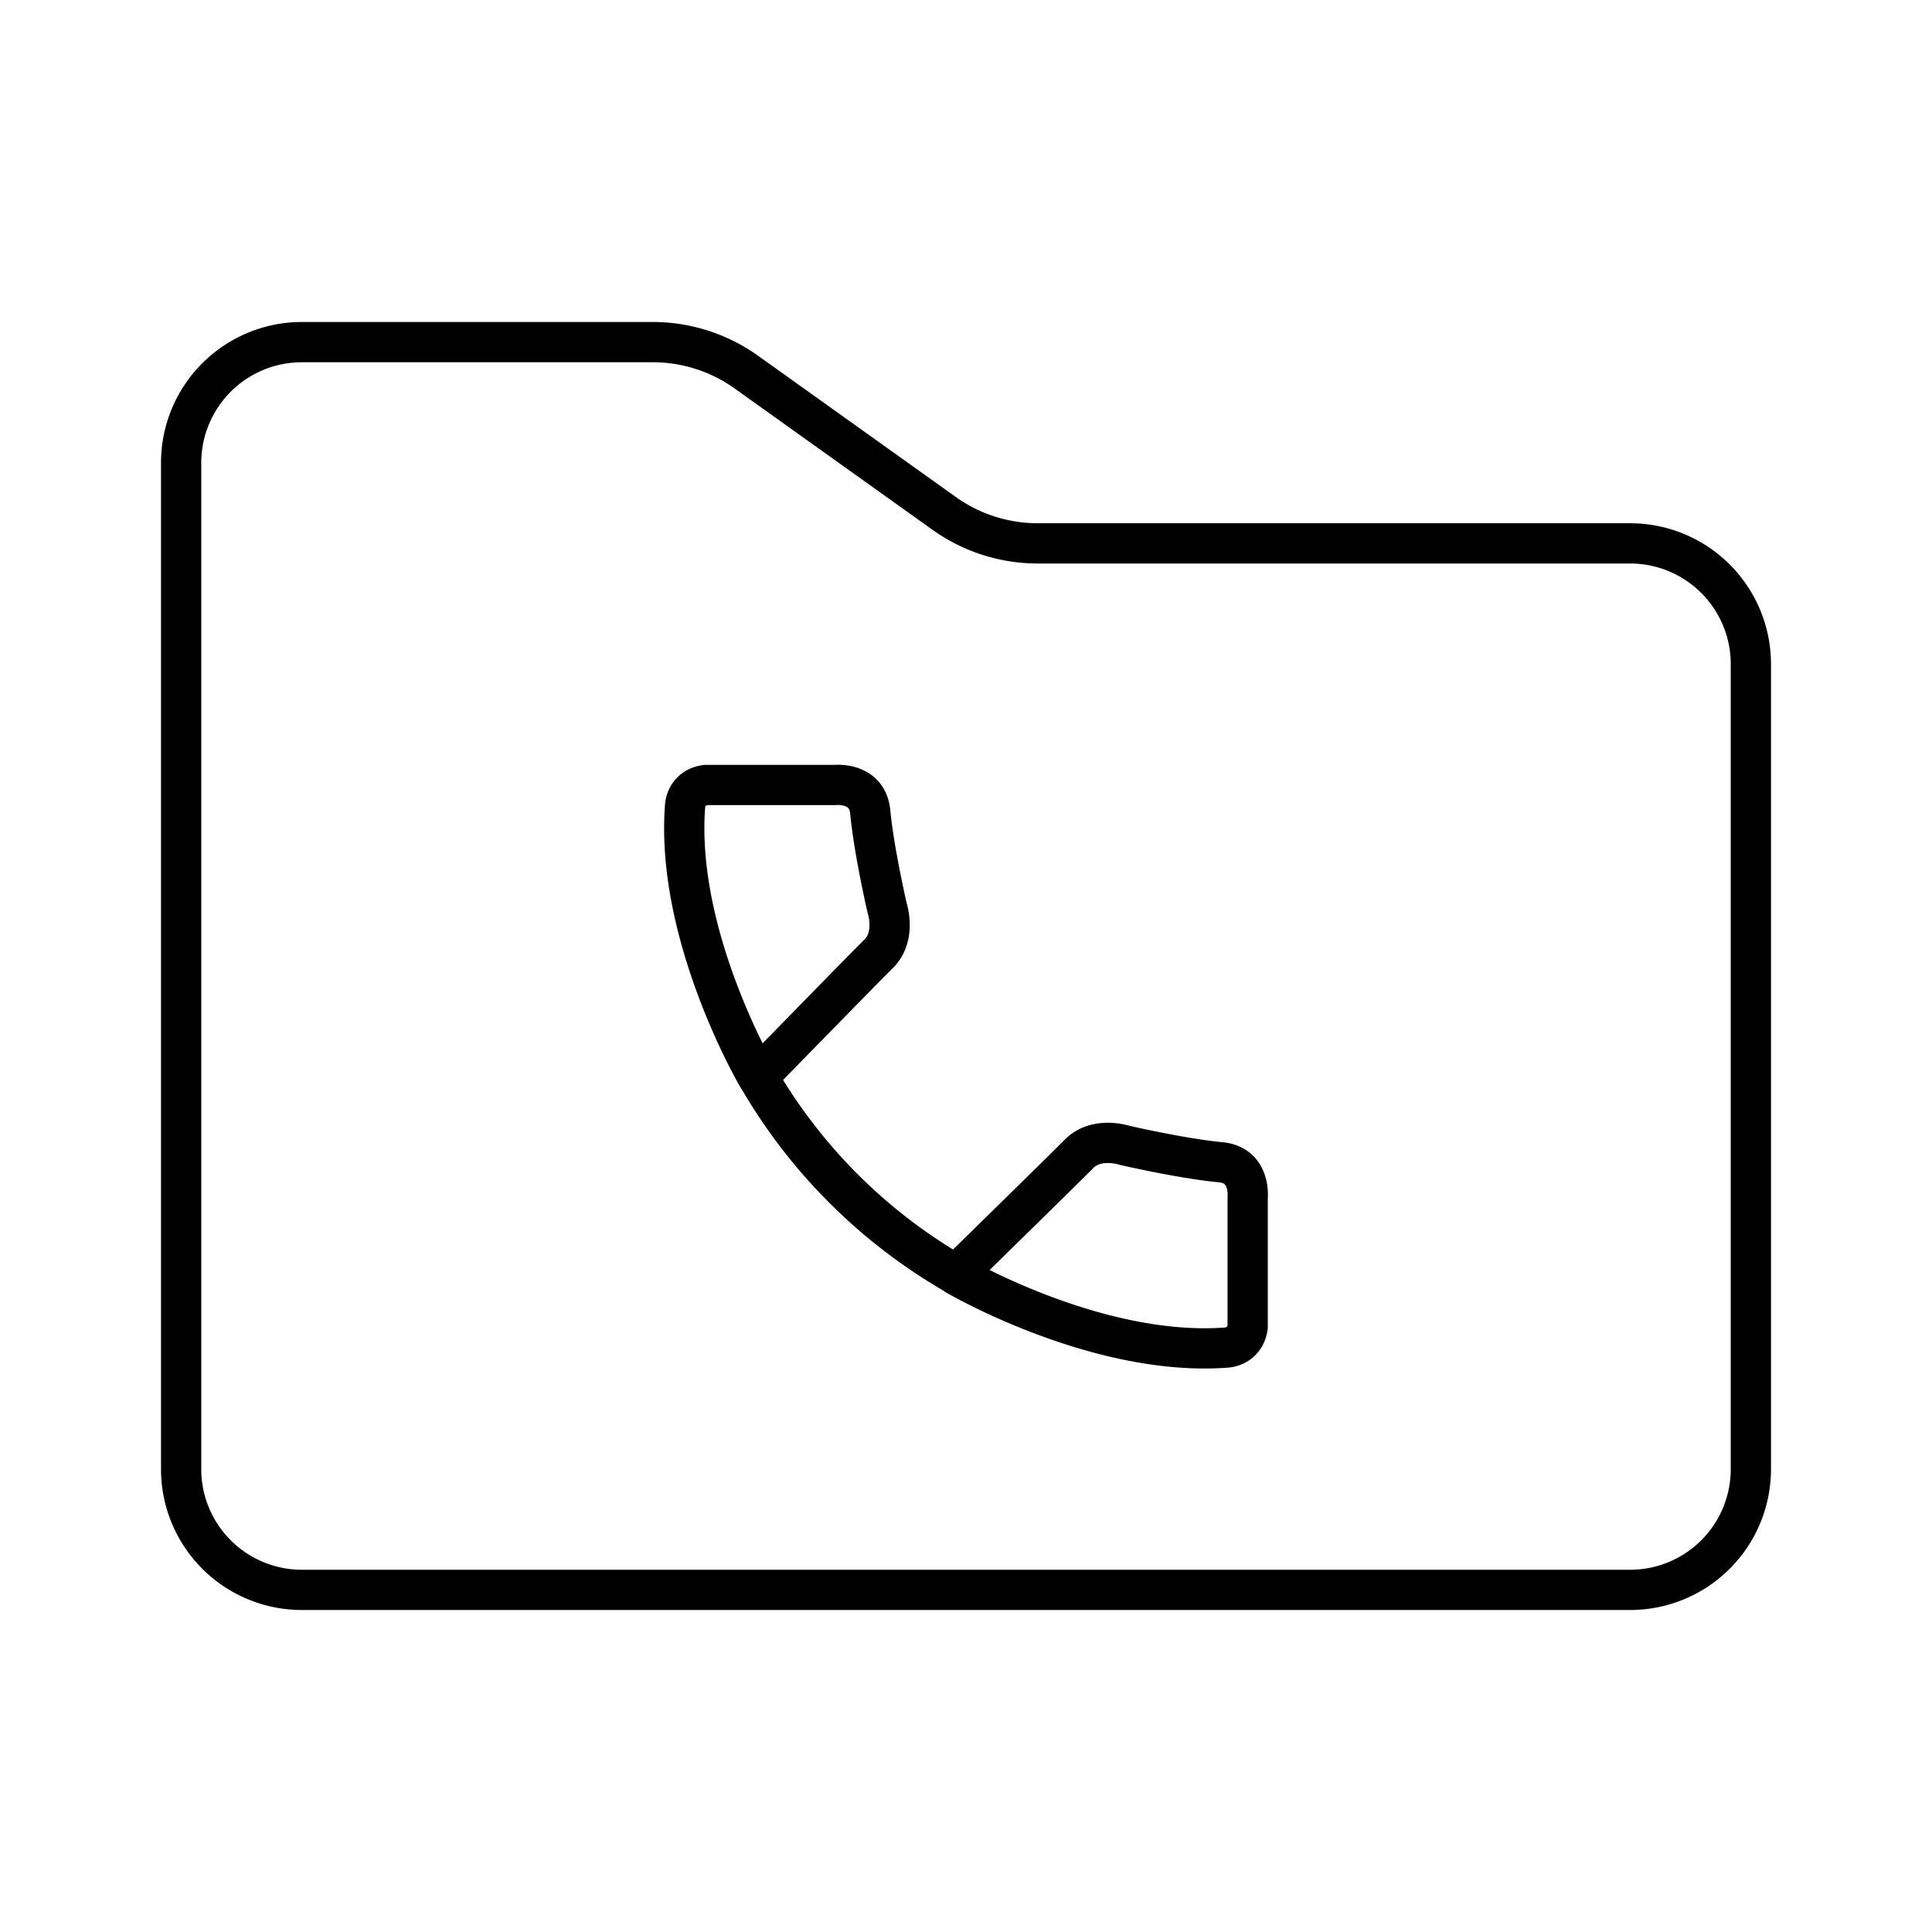
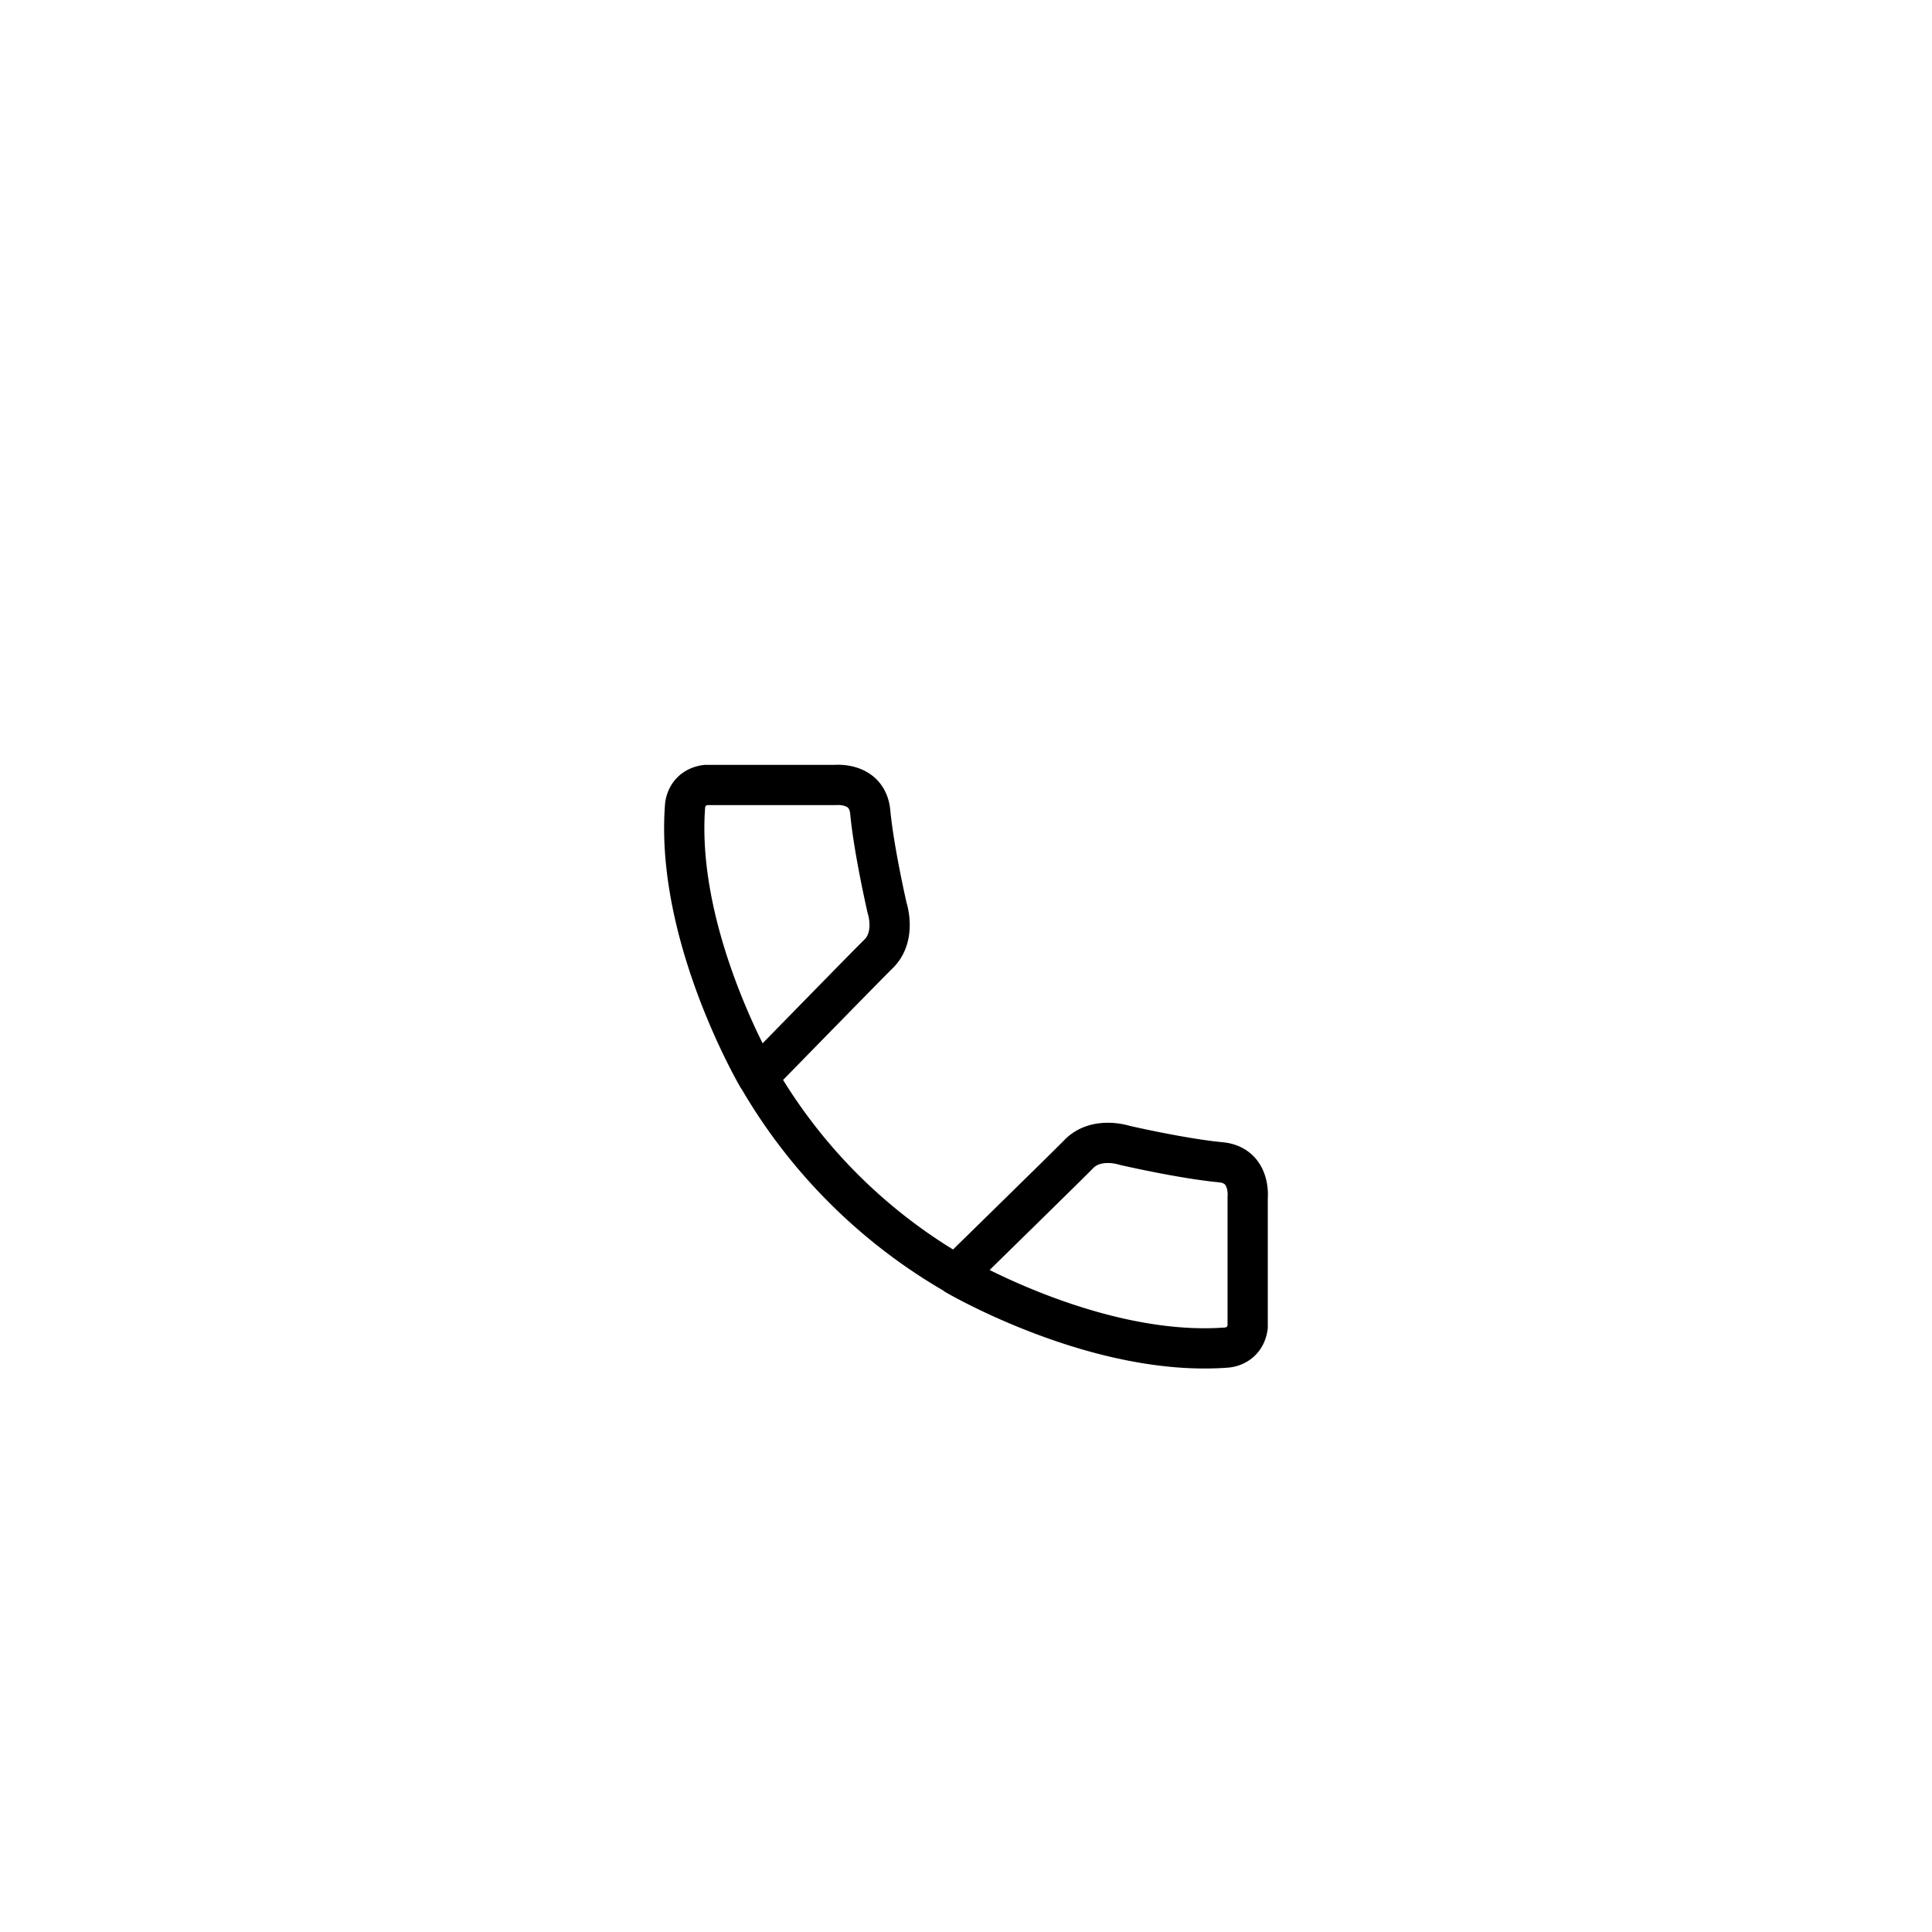
<svg xmlns="http://www.w3.org/2000/svg" width="800" height="800" viewBox="0 0 48 48">
-   <path fill="none" stroke="currentColor" stroke-linecap="round" stroke-linejoin="round" d="M4.5 11.5a3 3 0 0 1 3-3h8.718a4 4 0 0 1 2.325.745l4.914 3.51a4 4 0 0 0 2.325.745H40.5a3 3 0 0 1 3 3v20a3 3 0 0 1-3 3h-33a3 3 0 0 1-3-3z" />
  <path fill="none" stroke="currentColor" stroke-linecap="round" stroke-linejoin="round" d="M18.826 26.76c.587-.6 2.79-2.857 2.996-3.055c.455-.44.219-1.143.219-1.143s-.33-1.431-.42-2.388c-.072-.756-.871-.671-.871-.671h-3.217c-.499.072-.513.527-.513.527c-.219 2.91 1.414 6.025 1.744 6.62h-.001l.015.025zl.003-.003a13.4 13.4 0 0 0 4.923 4.912l-.004.005s.058.034.165.092l.005.003h0c.733.399 3.742 1.923 6.553 1.711c0 0 .456-.015.527-.514v-3.218s.085-.8-.67-.872c-.956-.09-2.386-.42-2.386-.42s-.703-.236-1.142.219c-.198.206-2.45 2.41-3.052 2.999" />
</svg>